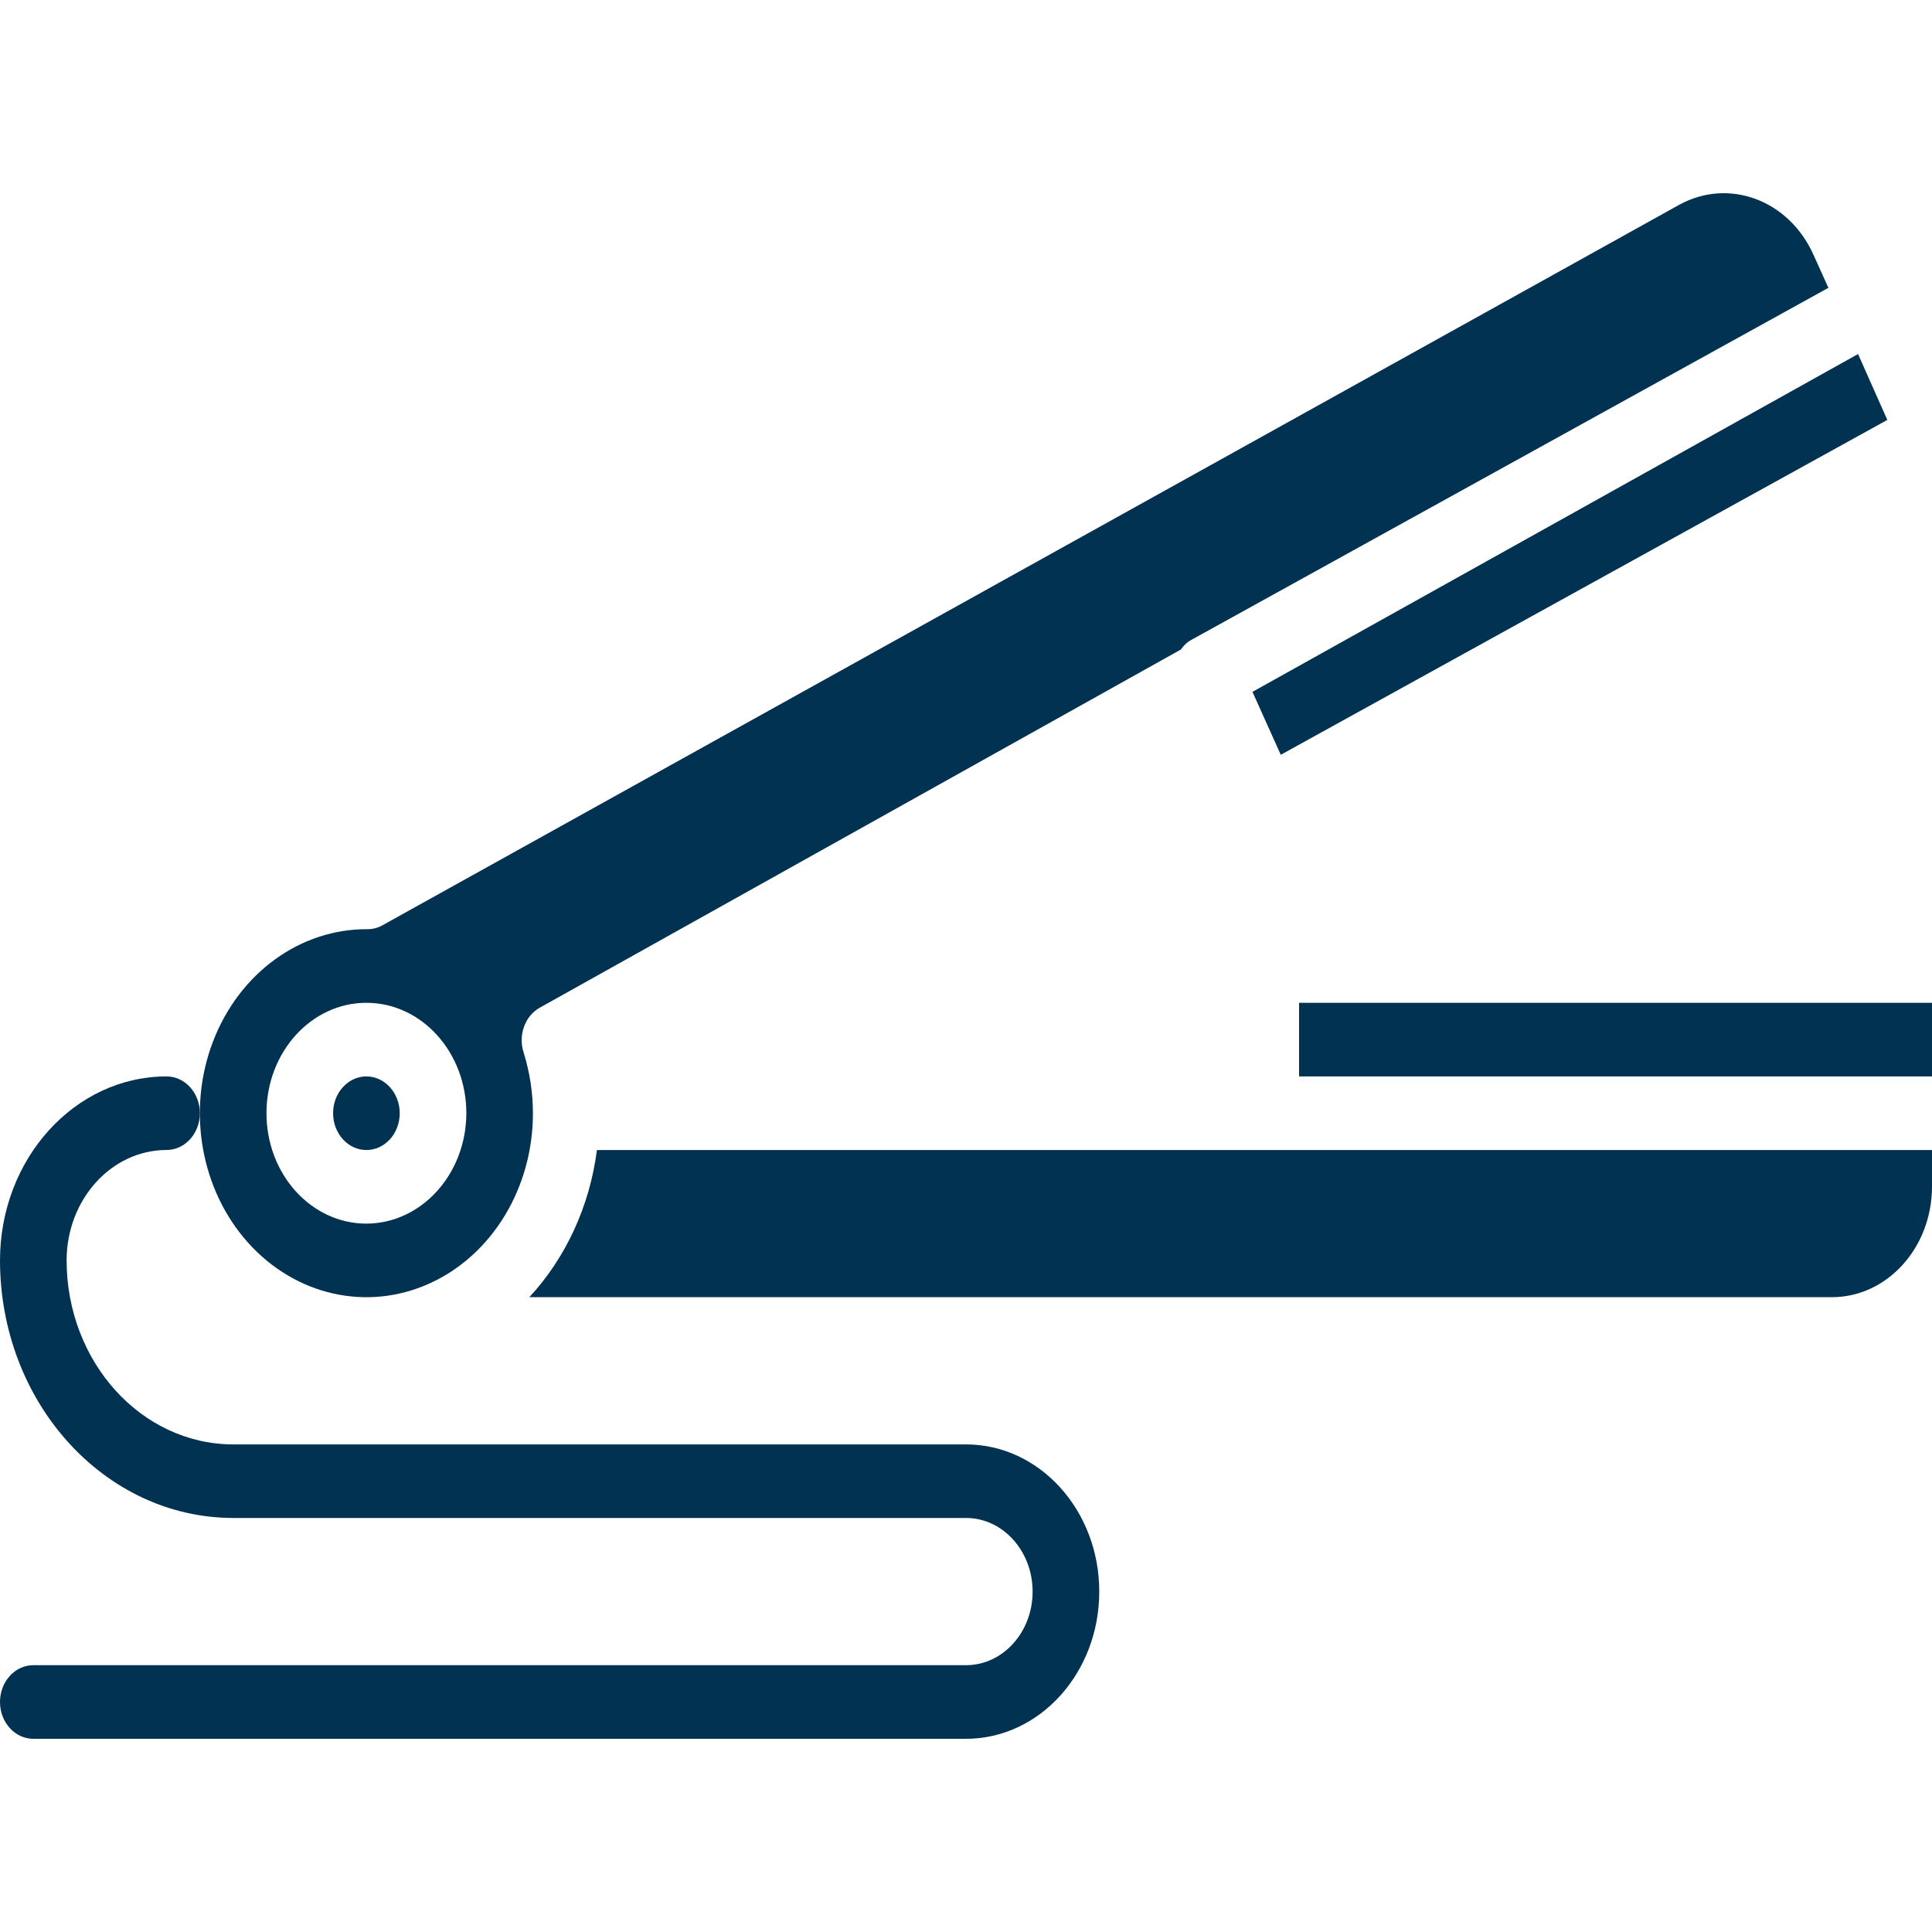
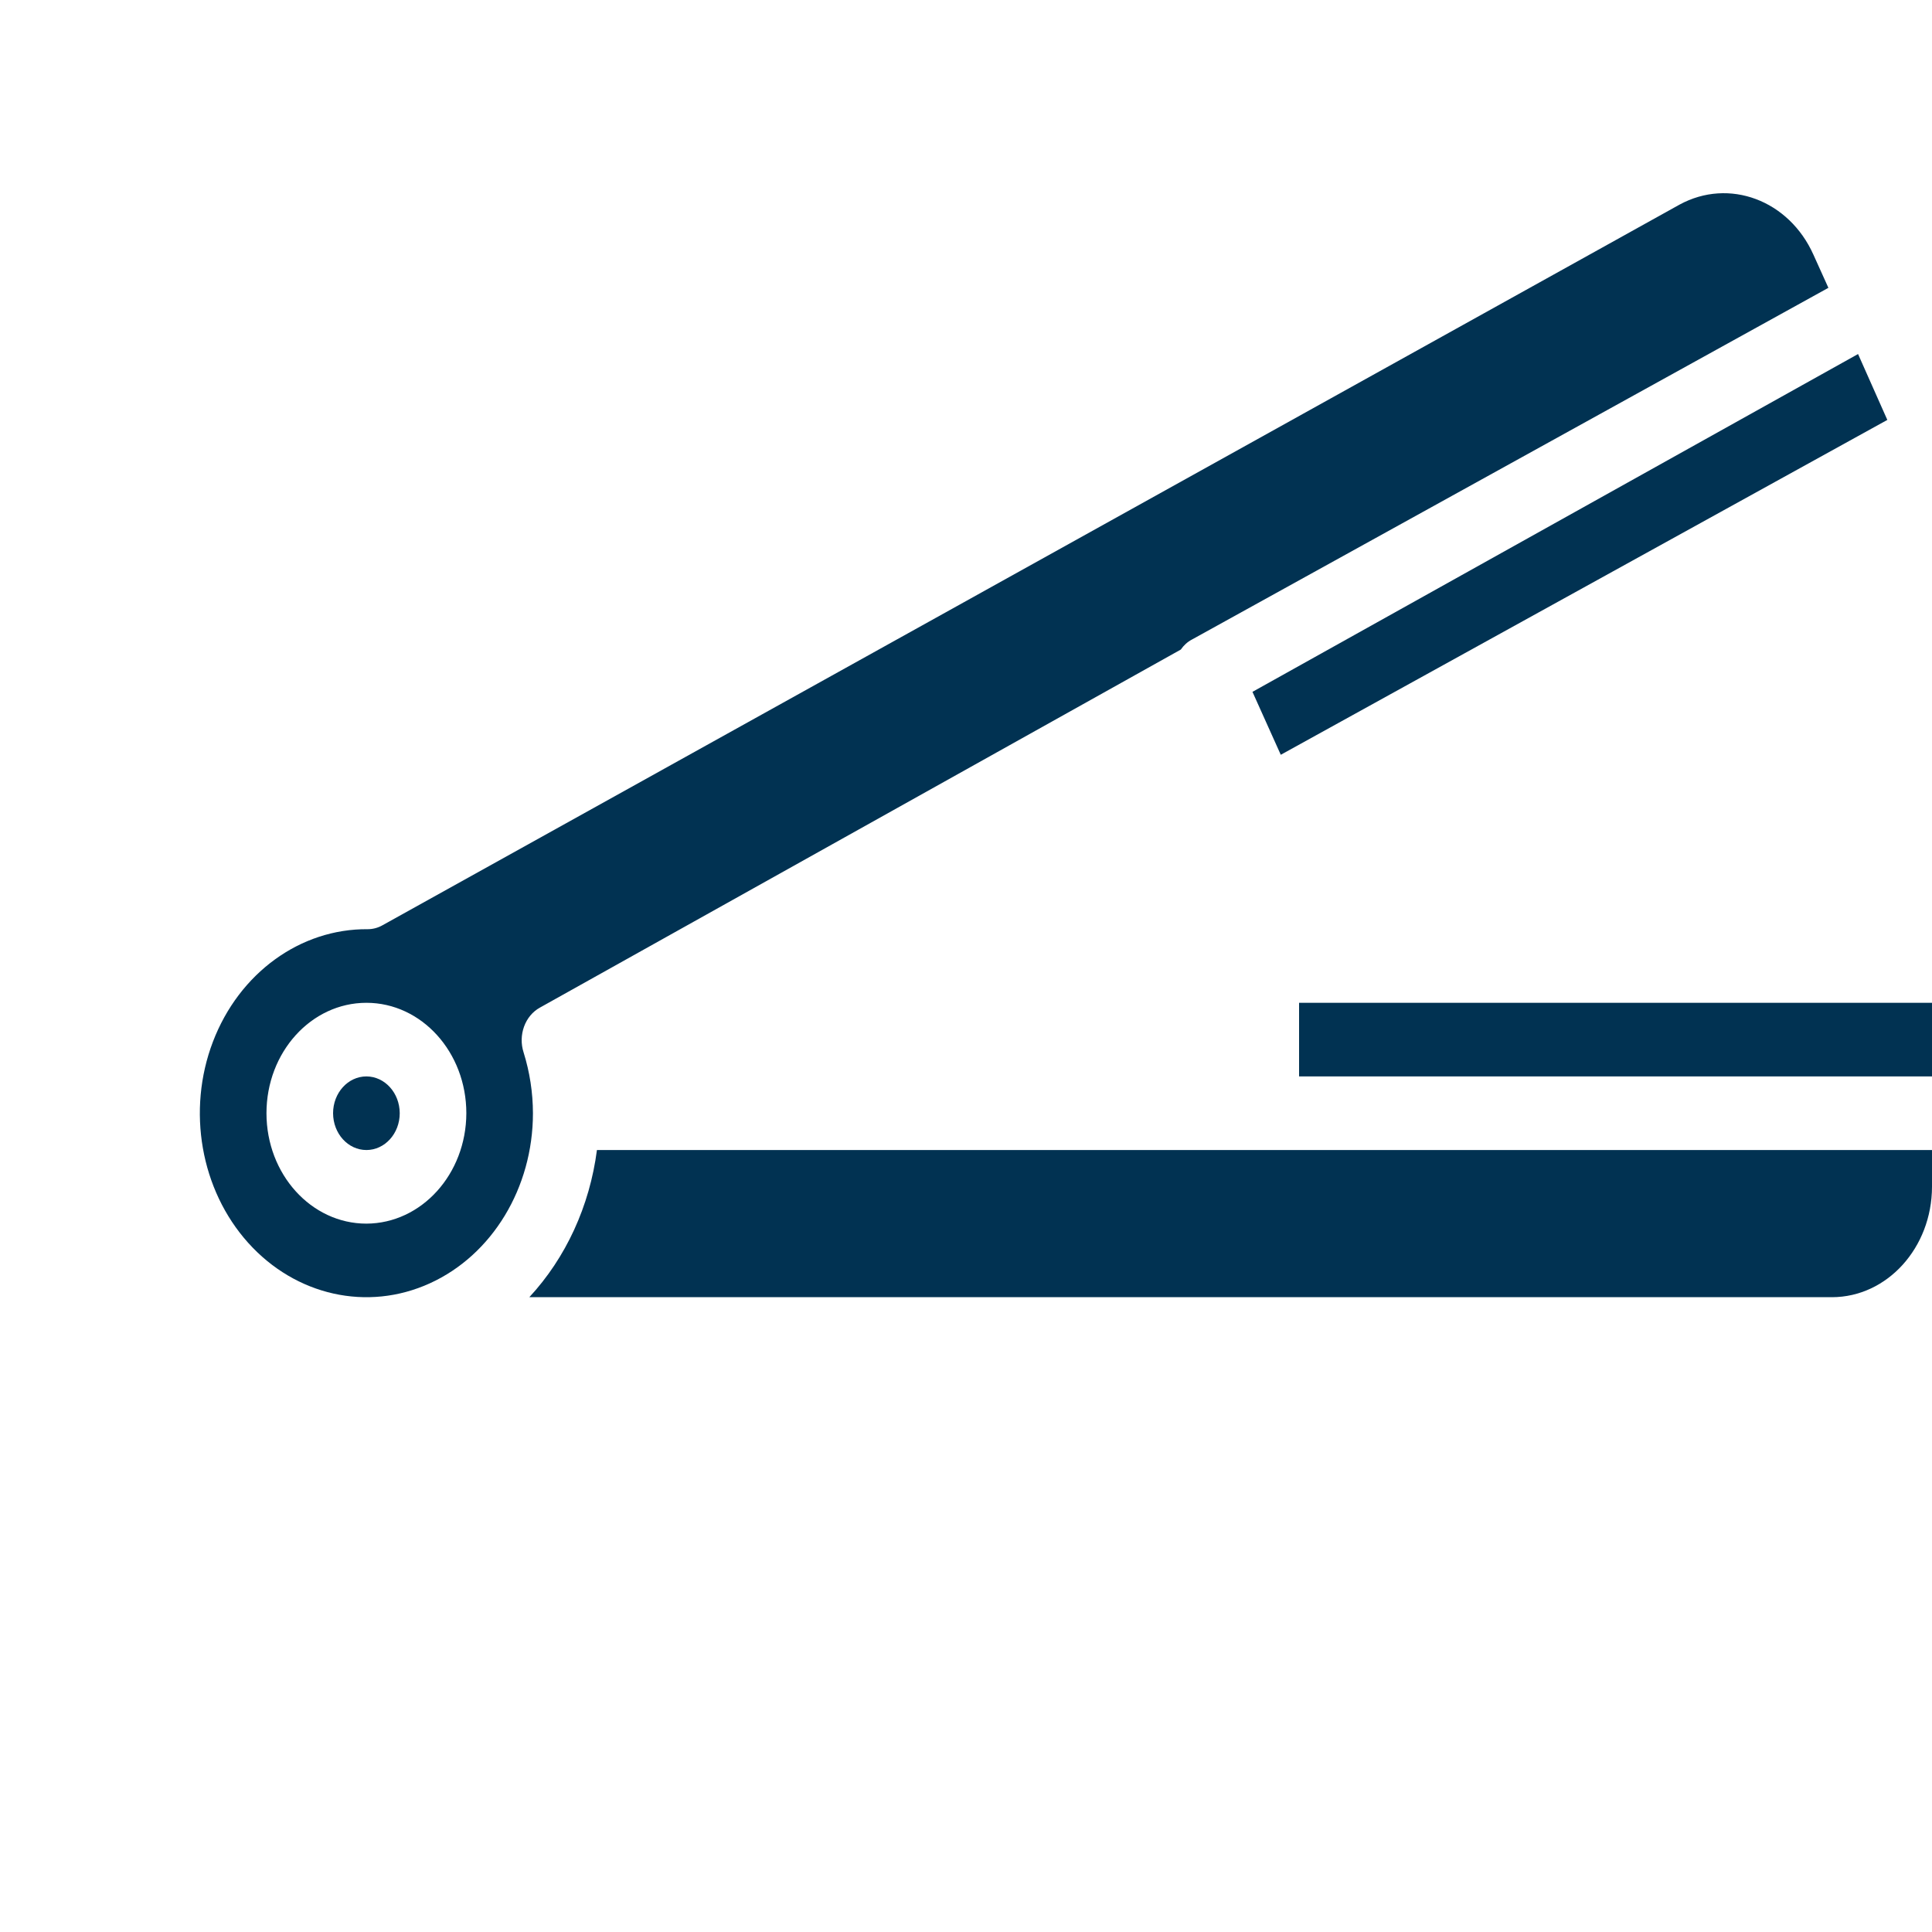
<svg xmlns="http://www.w3.org/2000/svg" width="40" height="40" viewBox="0 0 40 40" fill="none">
  <g clip-path="url(#clip0_117_3370)">
    <path d="M7.586 23.81C7.967 23.81 8.276 23.469 8.276 23.048C8.275 22.628 7.967 22.287 7.586 22.286C7.205 22.286 6.896 22.627 6.896 23.048C6.897 23.469 7.205 23.81 7.586 23.81Z" fill="#013252" />
    <path d="M26.517 15.627L39.075 8.694L38.469 7.33L25.931 14.324L26.517 15.627Z" fill="#013252" />
    <path d="M5.138 25.731C6.122 26.826 7.607 27.158 8.899 26.57C10.191 25.983 11.034 24.591 11.034 23.048C11.033 22.62 10.967 22.195 10.841 21.791C10.724 21.431 10.869 21.031 11.179 20.861L24.448 13.448C24.508 13.36 24.586 13.289 24.676 13.242L37.855 5.959L37.545 5.273C37.038 4.142 35.797 3.678 34.772 4.237L7.924 19.154C7.828 19.209 7.722 19.238 7.614 19.238C6.217 19.226 4.951 20.146 4.408 21.569C3.866 22.991 4.154 24.635 5.138 25.731ZM7.586 20.762C8.729 20.762 9.655 21.785 9.655 23.048C9.652 24.308 8.727 25.33 7.586 25.334C6.443 25.334 5.517 24.31 5.517 23.048C5.517 21.785 6.443 20.762 7.586 20.762Z" fill="#013252" />
    <path d="M40 20.762H26.896V22.286H40V20.762Z" fill="#013252" />
    <path d="M10.959 26.857H37.931C39.073 26.854 39.997 25.832 40 24.572V23.81H12.359C12.209 24.968 11.717 26.04 10.959 26.857Z" fill="#013252" />
-     <path d="M20 29.905H4.828C2.924 29.902 1.382 28.198 1.379 26.095C1.381 24.834 2.306 23.811 3.448 23.809C3.829 23.809 4.138 23.468 4.138 23.048C4.138 22.627 3.829 22.286 3.448 22.286C1.545 22.288 0.002 23.992 0 26.095C0.003 29.039 2.163 31.425 4.828 31.428H20C20.762 31.428 21.379 32.111 21.379 32.952C21.379 33.794 20.762 34.476 20 34.476H0.69C0.309 34.476 0 34.817 0 35.238C0 35.659 0.309 36 0.69 36H20C21.523 36 22.759 34.636 22.759 32.952C22.759 31.269 21.523 29.905 20 29.905Z" fill="#013252" />
  </g>
  <defs>
    <clipPath id="clip0_117_3370">
      <rect width="40" height="40" fill="white" />
    </clipPath>
  </defs>
</svg>